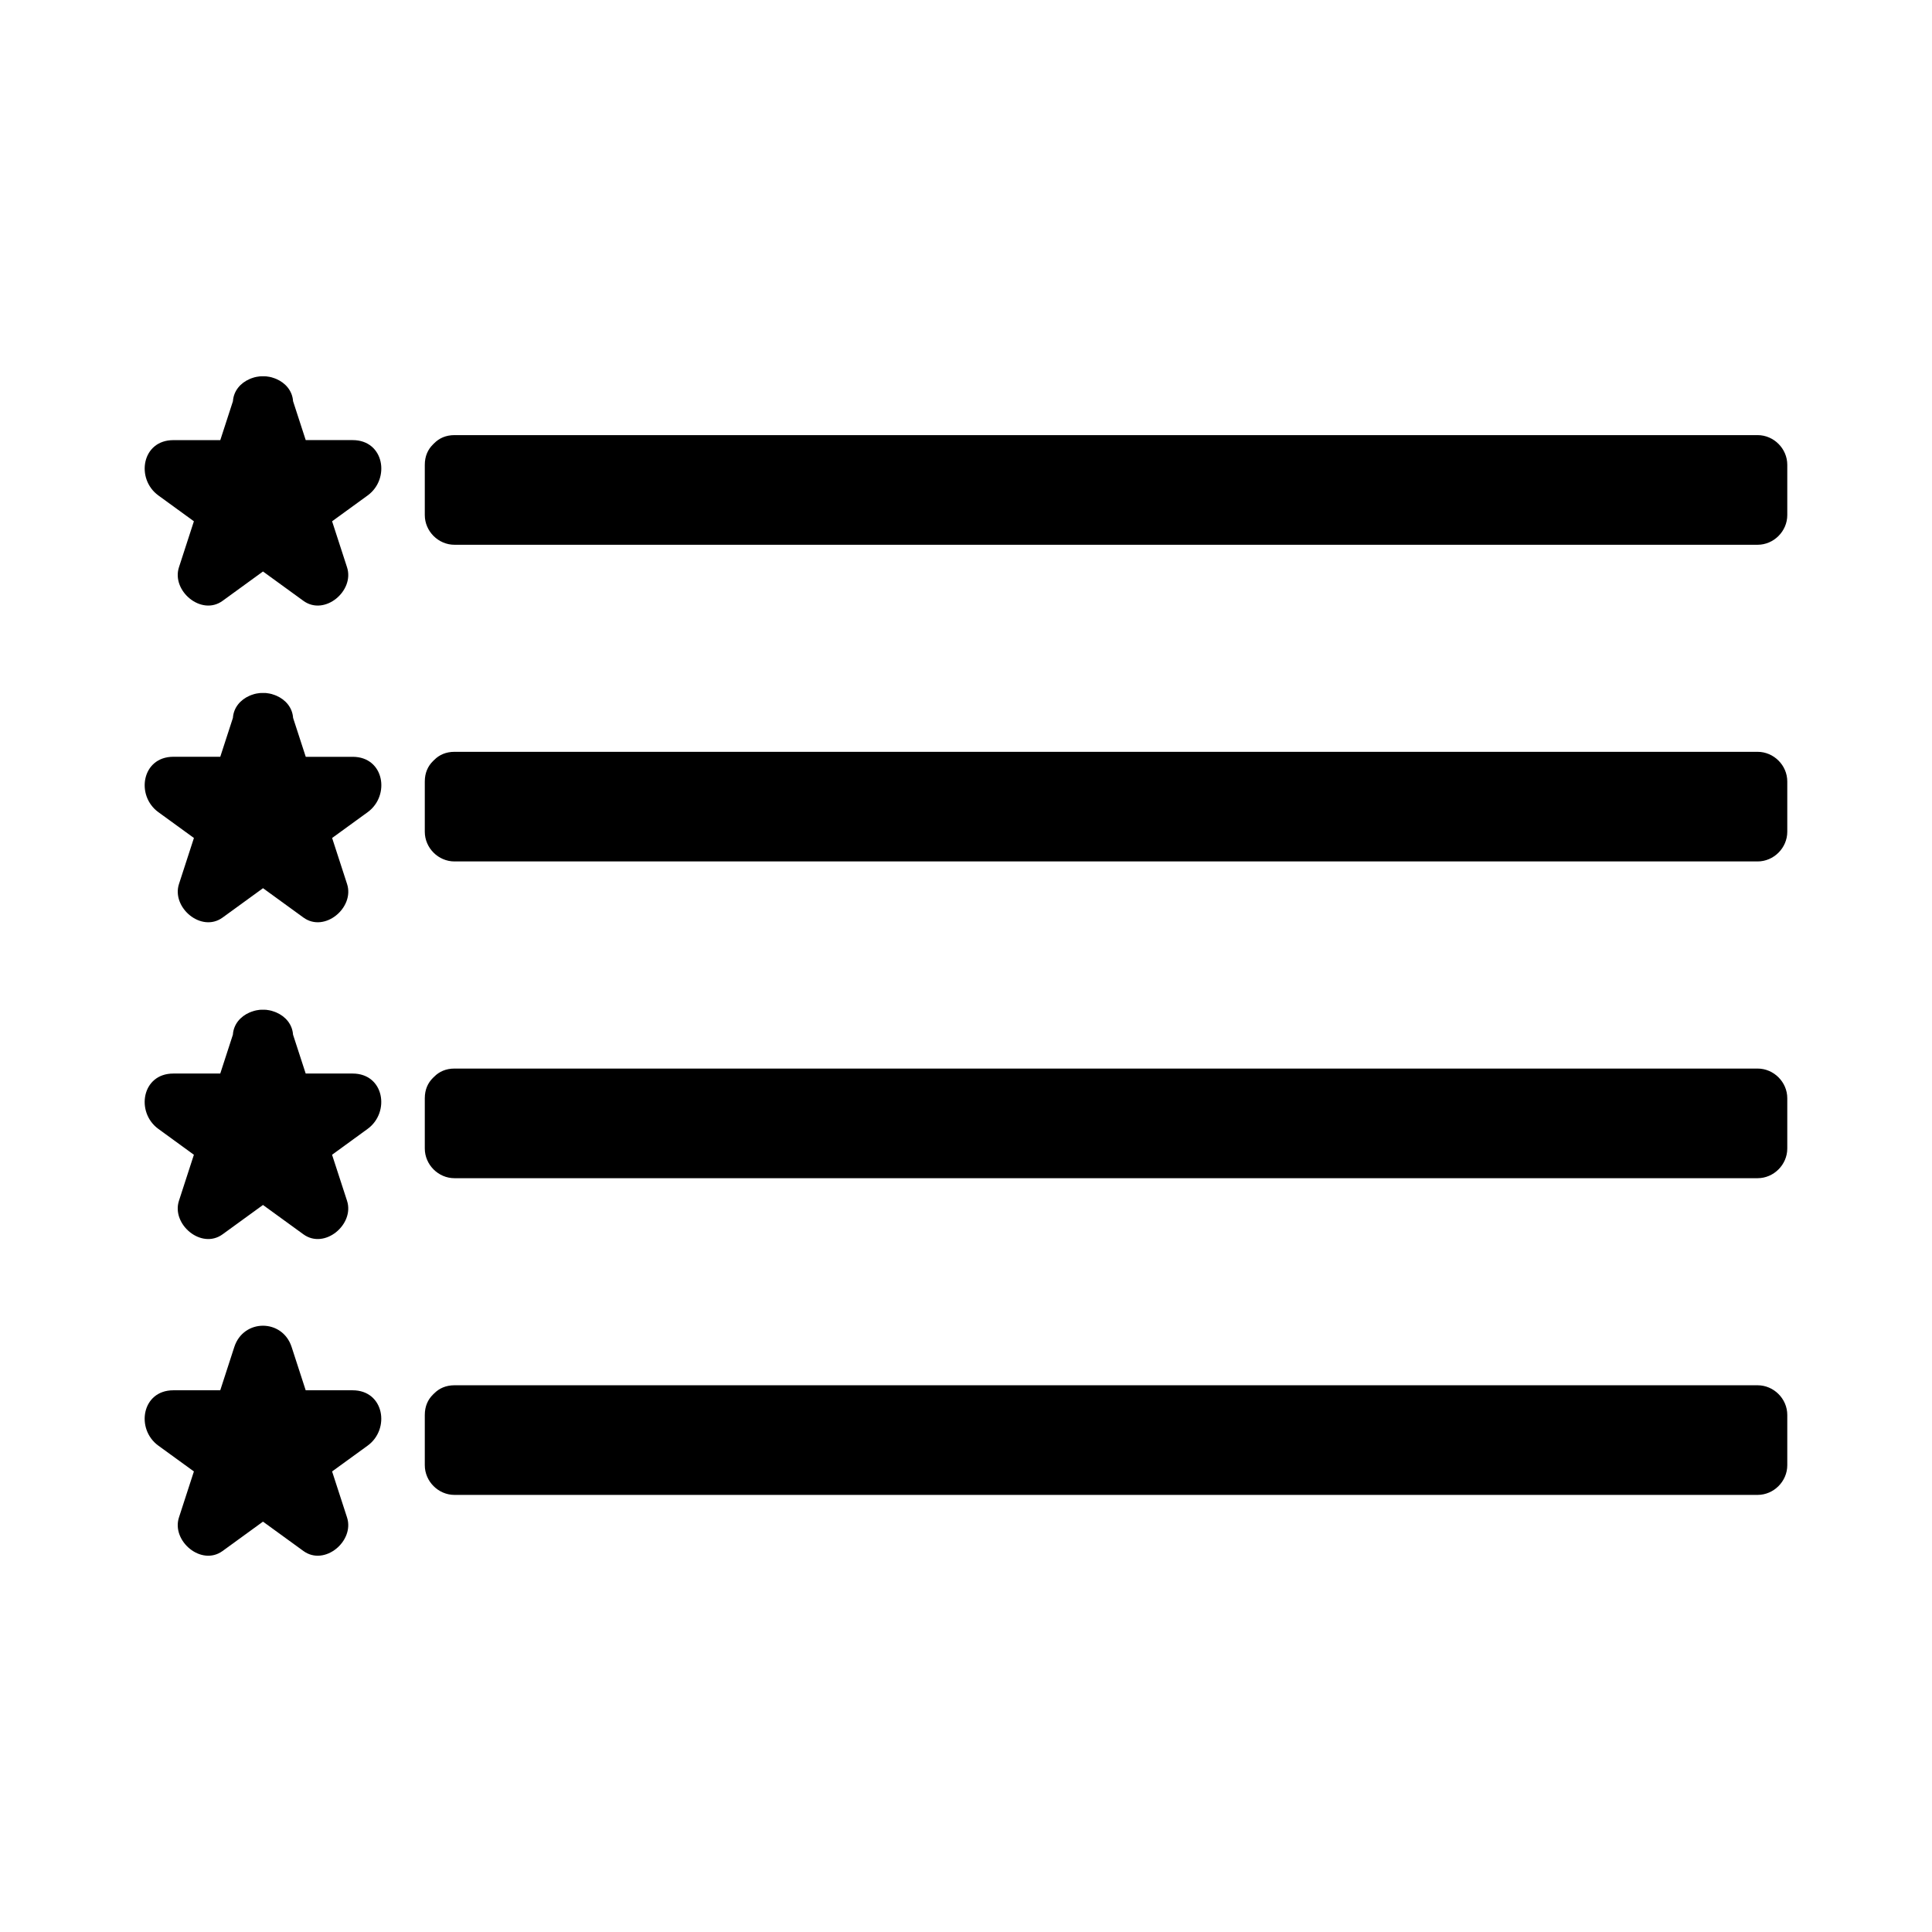
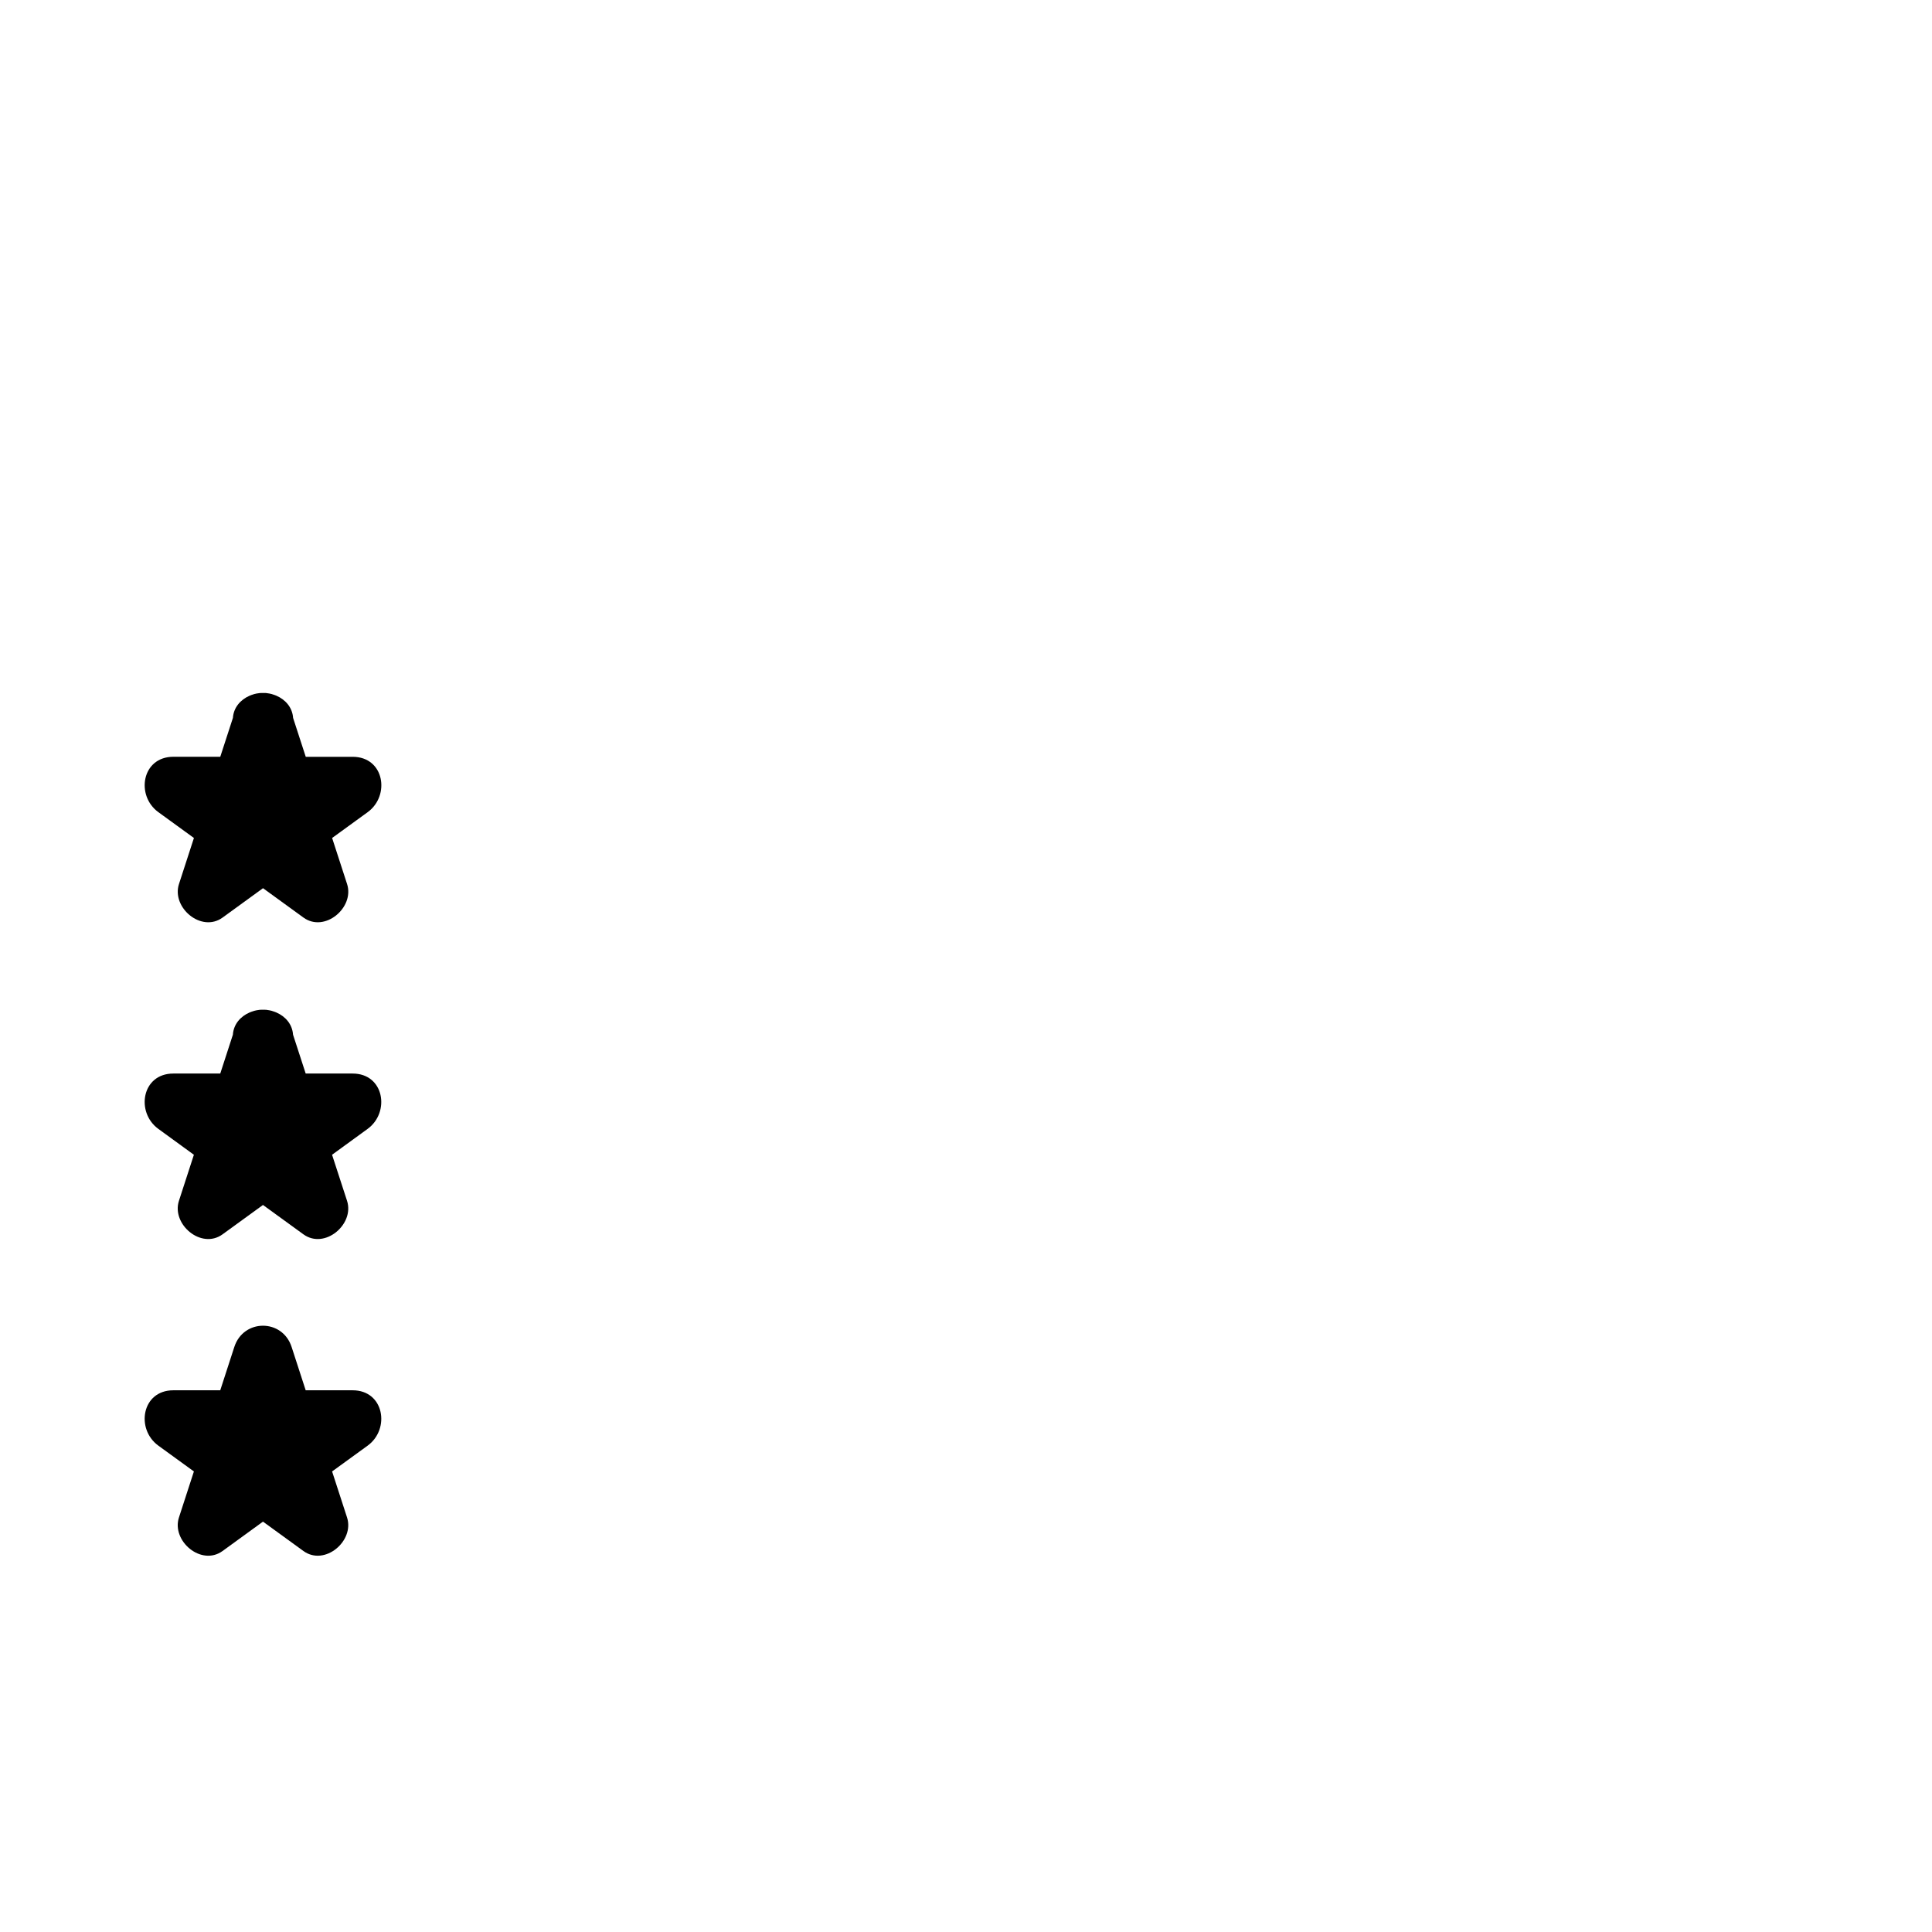
<svg xmlns="http://www.w3.org/2000/svg" fill="#000000" width="800px" height="800px" version="1.1" viewBox="144 144 512 512">
  <g>
-     <path d="m185.97 275.3c3.137 2.281 6.277 4.559 9.414 6.844-1.316 4.066-2.641 8.129-3.961 12.195-2.027 6.234 5.926 12.988 11.562 8.891 3.57-2.594 7.137-5.191 10.707-7.781 3.574 2.594 7.141 5.191 10.715 7.781 5.637 4.094 13.594-2.648 11.562-8.891-1.324-4.062-2.641-8.129-3.961-12.195 3.137-2.281 6.281-4.559 9.422-6.844 6.031-4.383 4.414-14.668-3.973-14.668h-12.438c-1.117-3.438-2.234-6.875-3.352-10.309-0.195-2.781-2.027-4.844-4.418-5.879-0.301-0.141-0.613-0.234-0.93-0.336-0.105-0.031-0.211-0.078-0.316-0.105-0.383-0.105-0.766-0.172-1.16-0.219-0.109-0.016-0.219-0.035-0.336-0.047-0.27-0.02-0.531-0.02-0.797-0.016-0.285 0-0.555-0.004-0.836 0.016-0.102 0.012-0.195 0.031-0.293 0.043-0.41 0.047-0.809 0.121-1.203 0.227-0.082 0.02-0.164 0.059-0.242 0.082-0.336 0.105-0.672 0.211-0.996 0.363-2.394 1.035-4.219 3.098-4.414 5.879-1.113 3.438-2.231 6.875-3.348 10.309h-12.434c-8.395-0.008-10.012 10.277-3.977 14.66z" />
-     <path d="m609.78 259.31h-345.33c-2.312 0-4.078 0.844-5.336 2.109-0.078 0.062-0.148 0.137-0.219 0.211-0.066 0.074-0.141 0.141-0.211 0.219-1.266 1.258-2.109 3.023-2.109 5.336v13.312c0 4.293 3.578 7.871 7.871 7.871h345.33c4.289 0 7.871-3.578 7.871-7.871v-13.312c0.008-4.293-3.578-7.875-7.867-7.875z" />
    <path d="m185.97 359.23c3.137 2.281 6.277 4.566 9.422 6.844-1.324 4.062-2.644 8.129-3.961 12.195-2.027 6.234 5.926 12.988 11.562 8.891 3.57-2.594 7.137-5.191 10.707-7.781 3.574 2.598 7.141 5.191 10.715 7.781 5.637 4.094 13.594-2.656 11.562-8.891-1.324-4.062-2.644-8.129-3.961-12.195 3.137-2.281 6.281-4.566 9.422-6.844 6.031-4.383 4.414-14.668-3.973-14.668h-12.438c-1.117-3.438-2.234-6.871-3.352-10.309-0.195-2.781-2.027-4.84-4.418-5.879-0.301-0.137-0.613-0.234-0.93-0.336-0.109-0.031-0.211-0.078-0.32-0.109-0.379-0.105-0.766-0.168-1.156-0.219-0.117-0.016-0.23-0.035-0.348-0.051-0.262-0.02-0.523-0.02-0.789-0.016-0.285 0-0.566 0-0.852 0.02-0.094 0.012-0.184 0.027-0.273 0.043-0.414 0.047-0.82 0.117-1.219 0.227-0.078 0.02-0.148 0.051-0.227 0.078-0.34 0.105-0.688 0.215-1.012 0.367-2.387 1.035-4.219 3.098-4.41 5.871-1.113 3.438-2.231 6.871-3.348 10.301h-12.434c-8.391 0.012-10.008 10.301-3.973 14.68z" />
-     <path d="m609.78 343.24h-345.33c-2.312 0-4.078 0.844-5.336 2.109-0.078 0.062-0.148 0.137-0.219 0.203-0.066 0.074-0.141 0.141-0.211 0.219-1.266 1.258-2.109 3.023-2.109 5.336v13.312c0 4.293 3.578 7.871 7.871 7.871h345.33c4.289 0 7.871-3.578 7.871-7.871v-13.312c0.008-4.289-3.578-7.867-7.867-7.867z" />
    <path d="m237.45 428.5h-12.438c-1.117-3.434-2.234-6.871-3.352-10.301-0.195-2.781-2.027-4.844-4.418-5.879-0.301-0.137-0.613-0.234-0.93-0.336-0.105-0.031-0.203-0.078-0.309-0.105-0.387-0.109-0.777-0.172-1.176-0.227-0.105-0.012-0.211-0.035-0.32-0.047-0.273-0.02-0.547-0.02-0.82-0.02-0.273 0-0.547 0-0.812 0.02-0.109 0.012-0.215 0.035-0.32 0.047-0.398 0.051-0.789 0.117-1.176 0.227-0.109 0.027-0.211 0.074-0.316 0.105-0.316 0.105-0.629 0.199-0.93 0.336-2.394 1.035-4.231 3.098-4.418 5.883-1.113 3.426-2.231 6.863-3.344 10.297h-12.438c-8.391 0-9.996 10.285-3.973 14.668 3.137 2.289 6.281 4.566 9.422 6.856-1.324 4.062-2.644 8.129-3.961 12.195-2.027 6.234 5.926 12.984 11.562 8.887 3.57-2.586 7.137-5.184 10.707-7.777 3.574 2.594 7.141 5.191 10.715 7.777 5.637 4.094 13.594-2.648 11.562-8.887-1.324-4.066-2.644-8.133-3.969-12.195 3.144-2.281 6.281-4.566 9.422-6.856 6.023-4.383 4.414-14.668-3.973-14.668z" />
-     <path d="m609.78 427.18h-345.33c-2.312 0-4.078 0.844-5.336 2.109-0.078 0.062-0.148 0.137-0.219 0.203-0.066 0.074-0.141 0.137-0.211 0.215-1.266 1.258-2.109 3.023-2.109 5.344v13.312c0 4.289 3.578 7.871 7.871 7.871h345.33c4.289 0 7.871-3.586 7.871-7.871v-13.312c0.008-4.293-3.578-7.871-7.867-7.871z" />
    <path d="m237.45 512.44h-12.438c-1.242-3.824-2.492-7.656-3.731-11.484-2.434-7.5-12.746-7.504-15.184 0-1.242 3.824-2.488 7.652-3.727 11.484h-12.434c-8.387 0-10.008 10.293-3.973 14.668 3.137 2.281 6.277 4.555 9.422 6.84-1.324 4.062-2.644 8.133-3.961 12.195-2.027 6.234 5.926 12.988 11.562 8.887 3.57-2.594 7.137-5.184 10.707-7.781 3.574 2.598 7.141 5.191 10.715 7.781 5.637 4.094 13.586-2.648 11.562-8.887-1.324-4.062-2.644-8.133-3.961-12.195 3.137-2.281 6.281-4.555 9.422-6.84 6.023-4.375 4.394-14.668-3.984-14.668z" />
-     <path d="m609.78 511.11h-345.33c-2.312 0-4.078 0.844-5.336 2.109-0.078 0.062-0.148 0.137-0.219 0.203-0.066 0.074-0.141 0.137-0.211 0.215-1.266 1.258-2.109 3.023-2.109 5.344v13.312c0 4.289 3.578 7.871 7.871 7.871h345.33c4.289 0 7.871-3.586 7.871-7.871v-13.312c0.008-4.293-3.578-7.871-7.867-7.871z" />
  </g>
</svg>